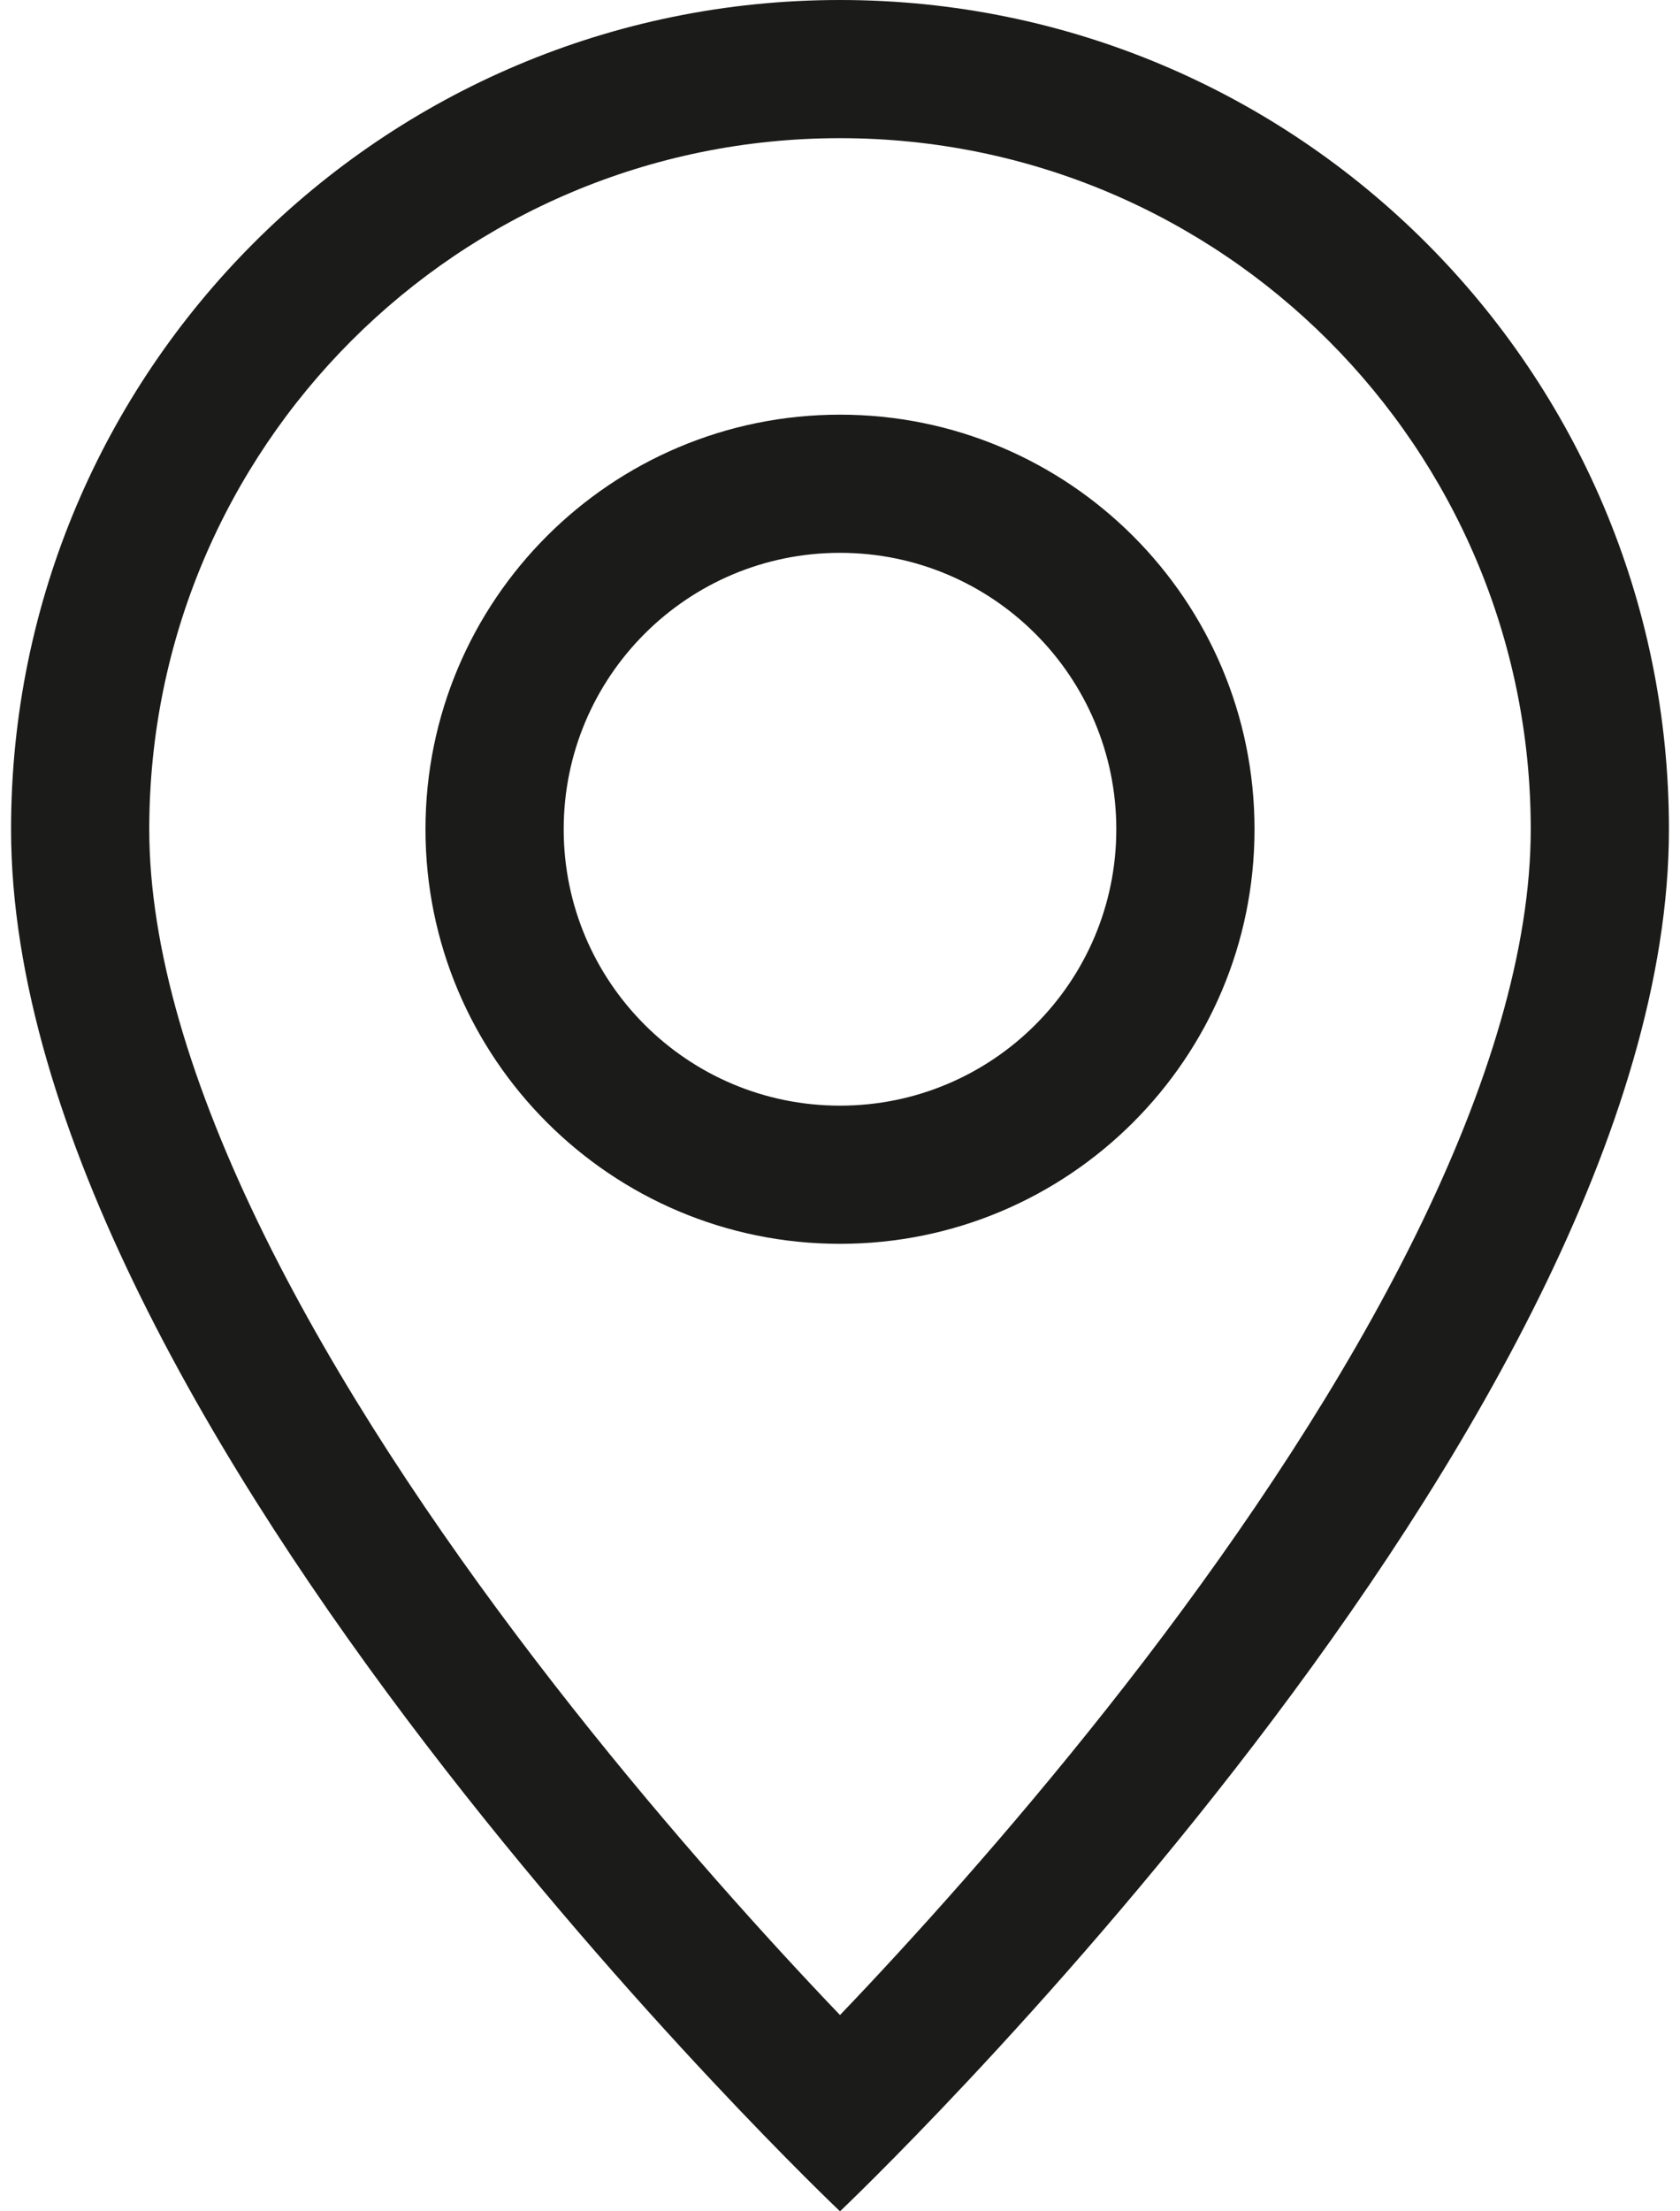
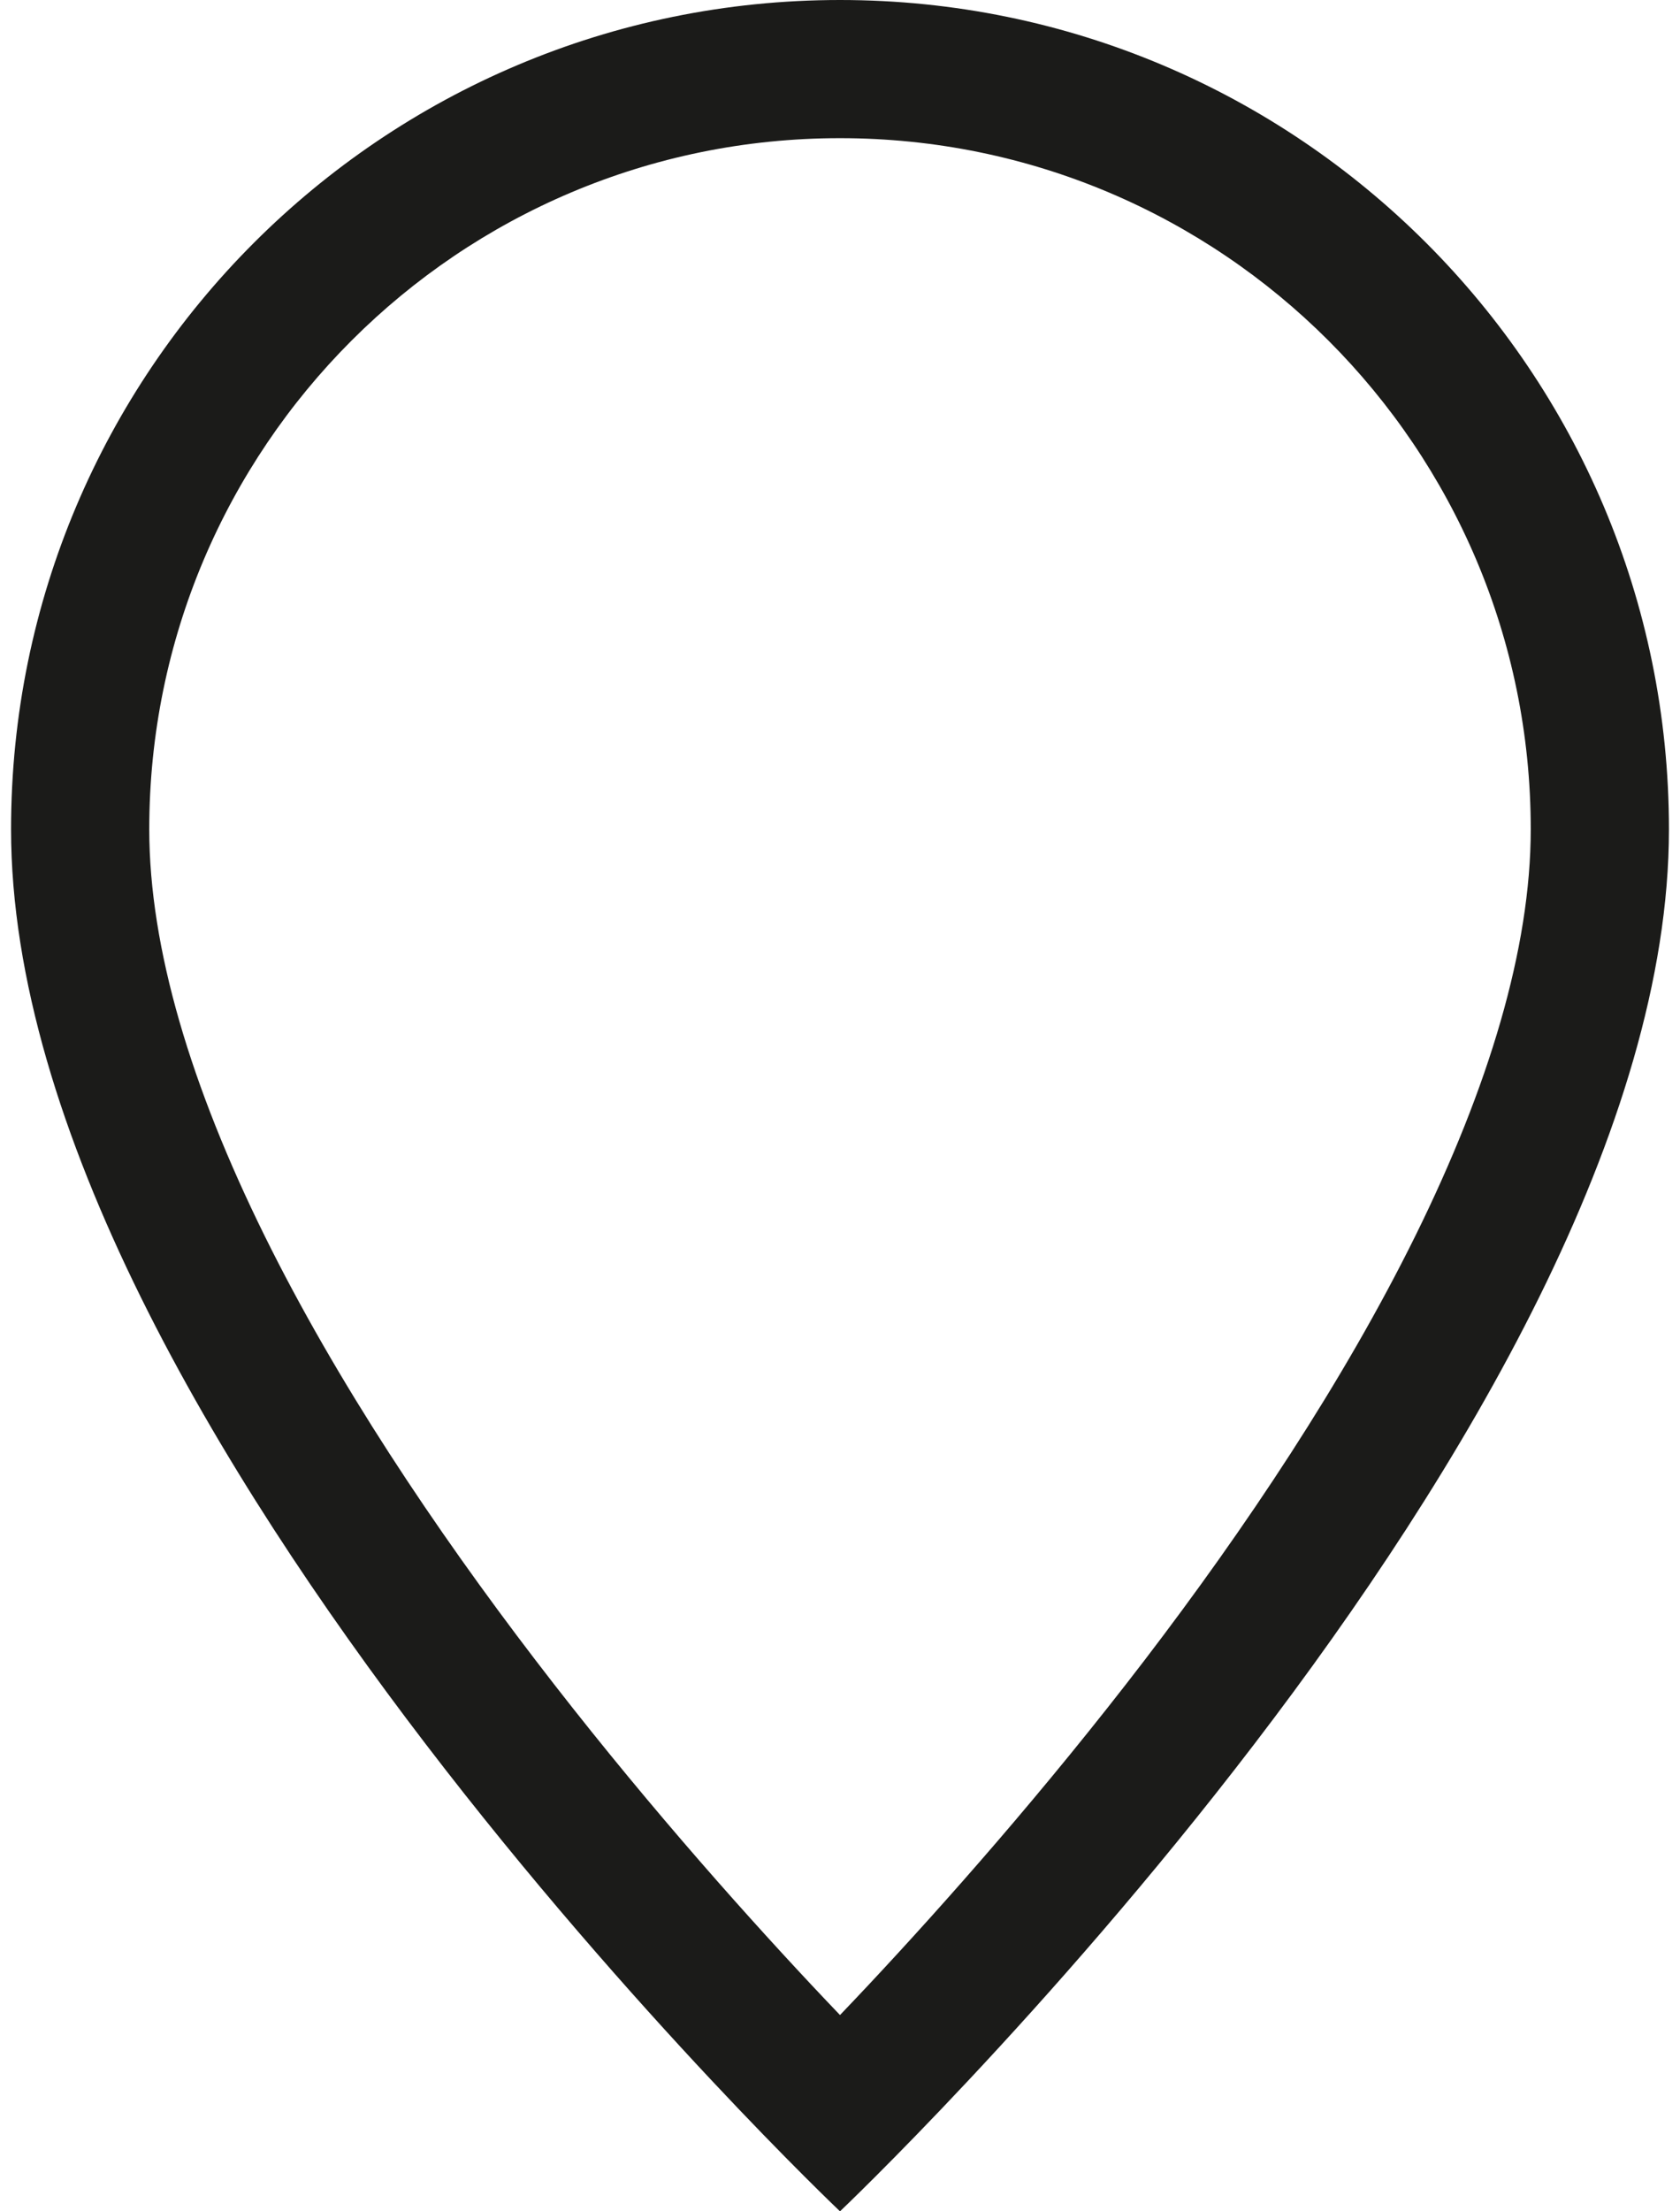
<svg xmlns="http://www.w3.org/2000/svg" width="19" height="25" viewBox="0 0 19 25" fill="none">
  <path d="M16.009 13.968C15.19 15.627 14.082 17.281 12.947 18.766C11.815 20.245 10.679 21.526 9.825 22.438C9.711 22.559 9.603 22.674 9.5 22.781C9.397 22.674 9.289 22.559 9.175 22.438C8.321 21.526 7.185 20.245 6.054 18.766C4.918 17.281 3.81 15.627 2.991 13.968C2.164 12.292 1.688 10.722 1.688 9.375C1.688 5.06 5.185 1.562 9.5 1.562C13.815 1.562 17.312 5.06 17.312 9.375C17.312 10.722 16.836 12.292 16.009 13.968ZM9.5 25C9.5 25 18.875 16.115 18.875 9.375C18.875 4.197 14.678 0 9.5 0C4.322 0 0.125 4.197 0.125 9.375C0.125 16.115 9.5 25 9.5 25Z" fill="#1B1B19" />
-   <path d="M9.5 12.5C7.774 12.5 6.375 11.101 6.375 9.375C6.375 7.649 7.774 6.25 9.5 6.25C11.226 6.25 12.625 7.649 12.625 9.375C12.625 11.101 11.226 12.5 9.5 12.5ZM9.5 14.062C12.089 14.062 14.188 11.964 14.188 9.375C14.188 6.786 12.089 4.688 9.5 4.688C6.911 4.688 4.812 6.786 4.812 9.375C4.812 11.964 6.911 14.062 9.5 14.062Z" fill="#1B1B19" />
</svg>